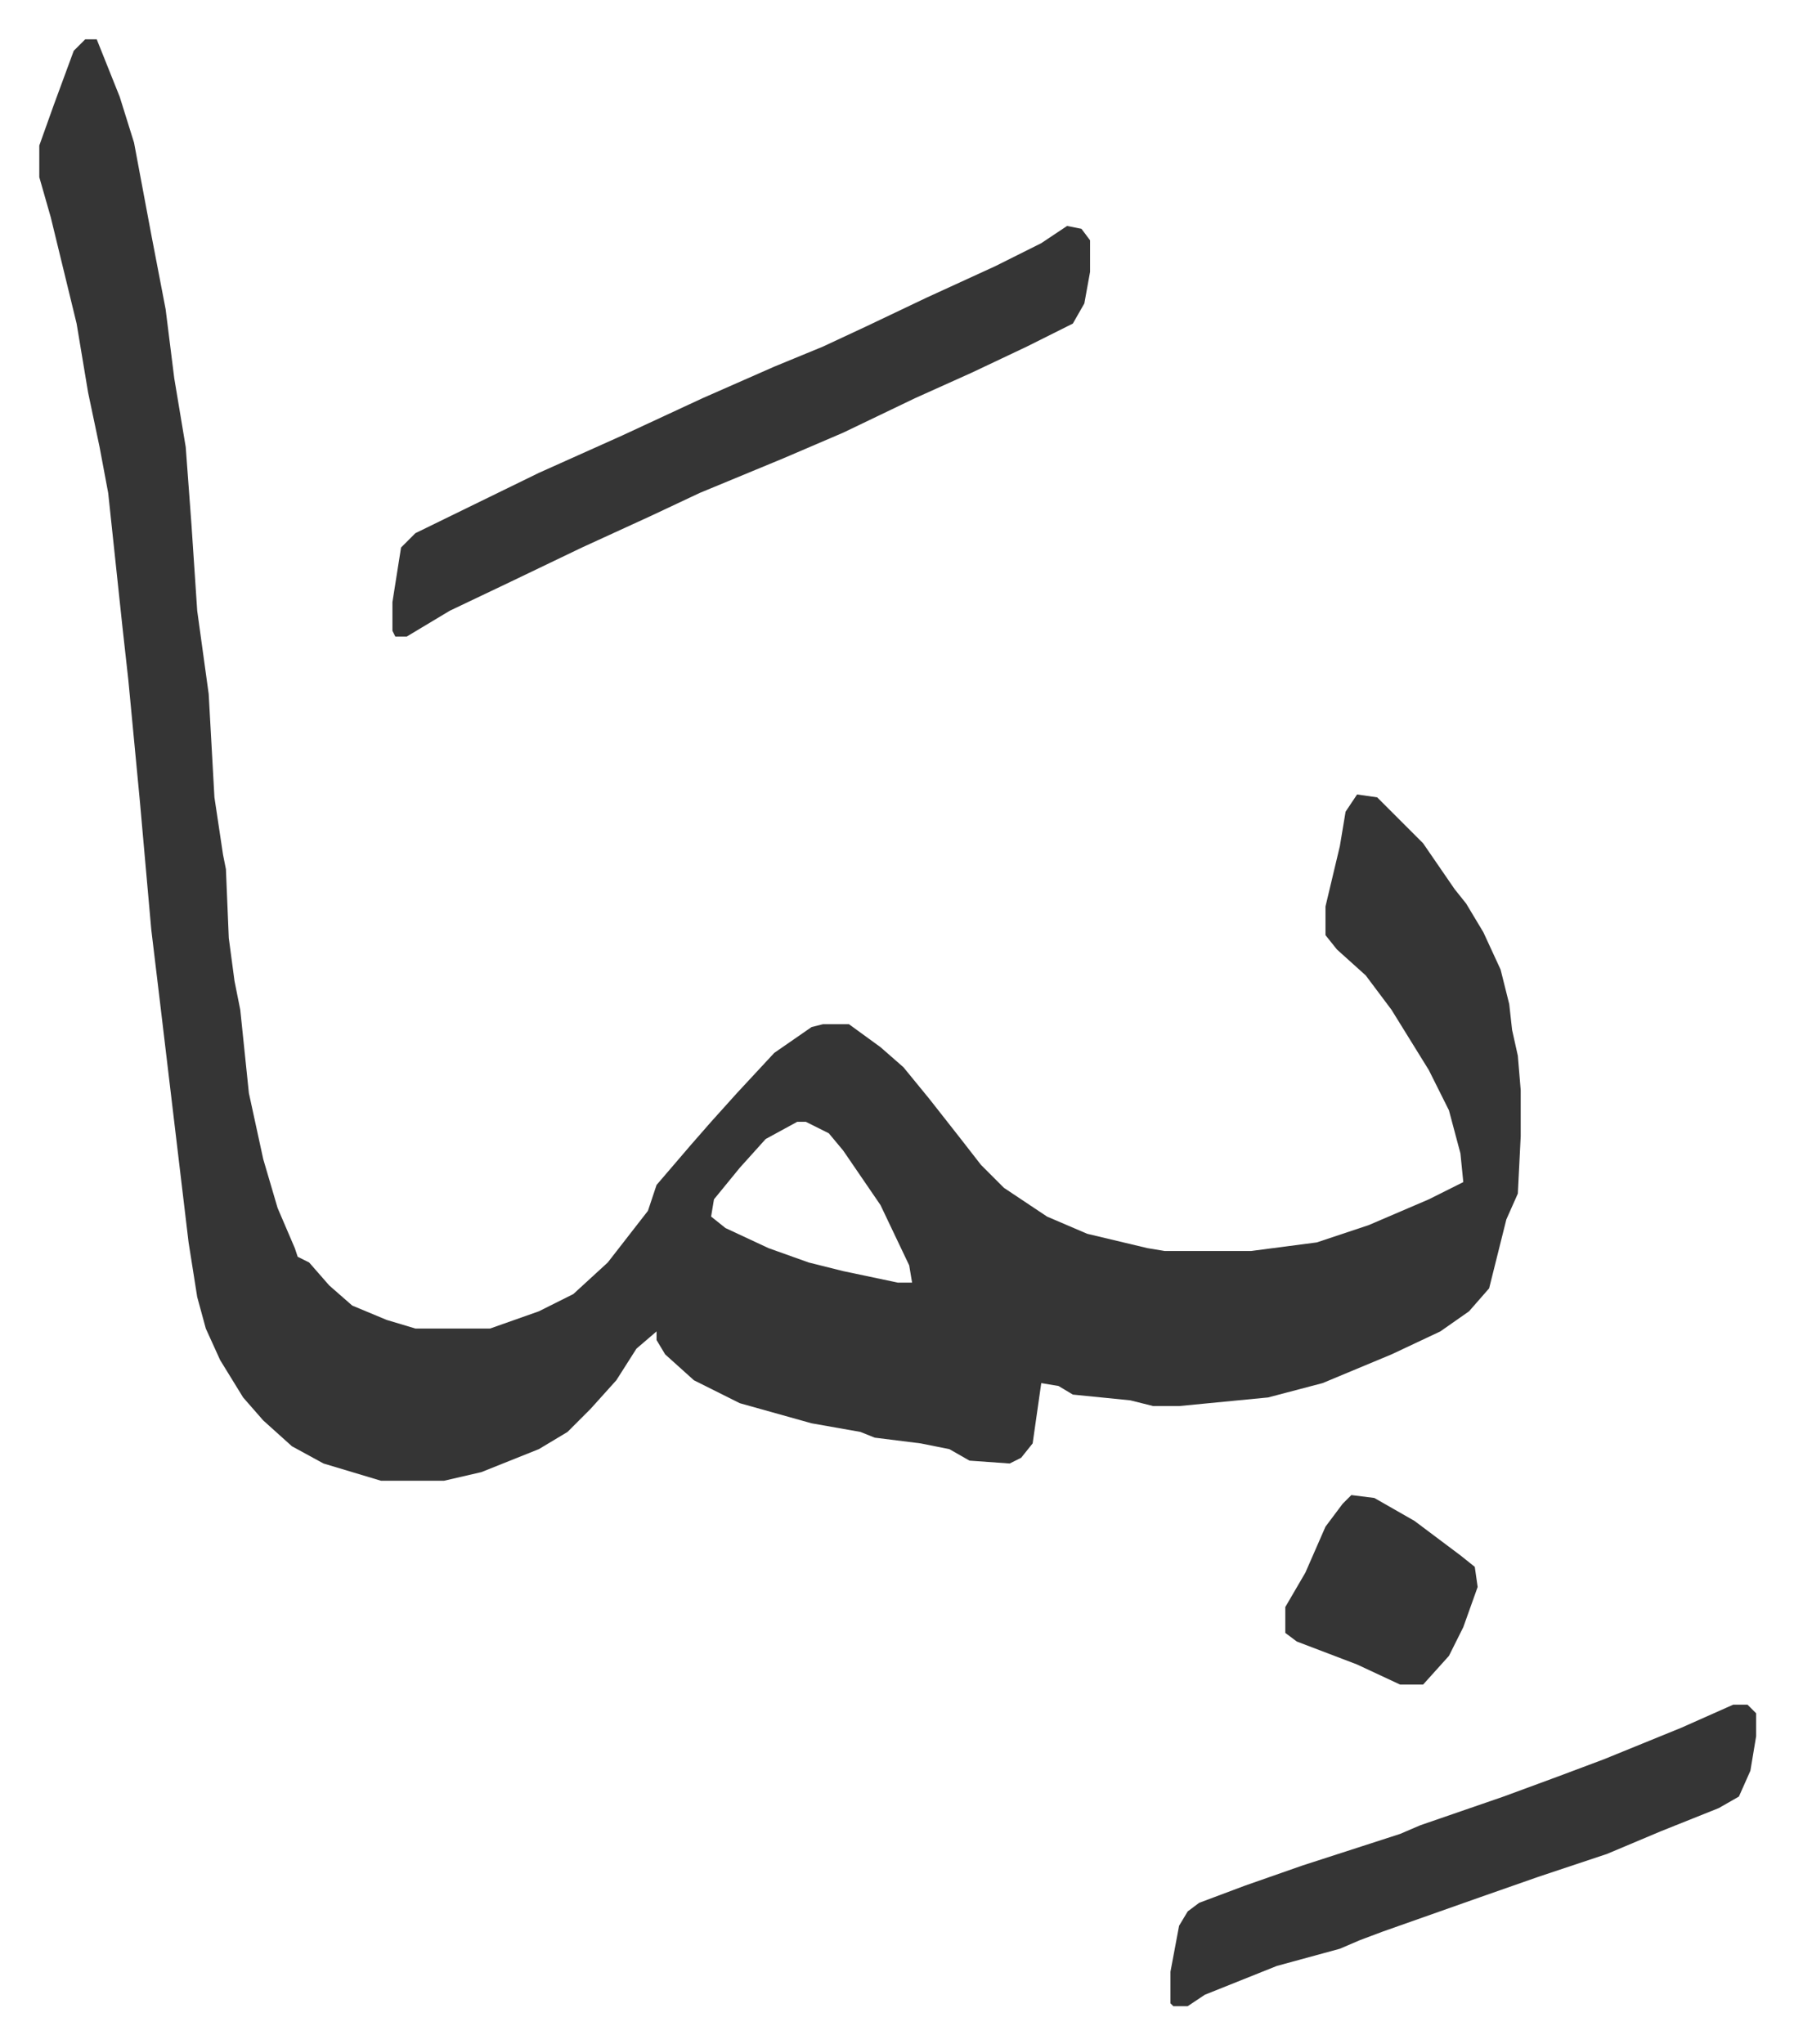
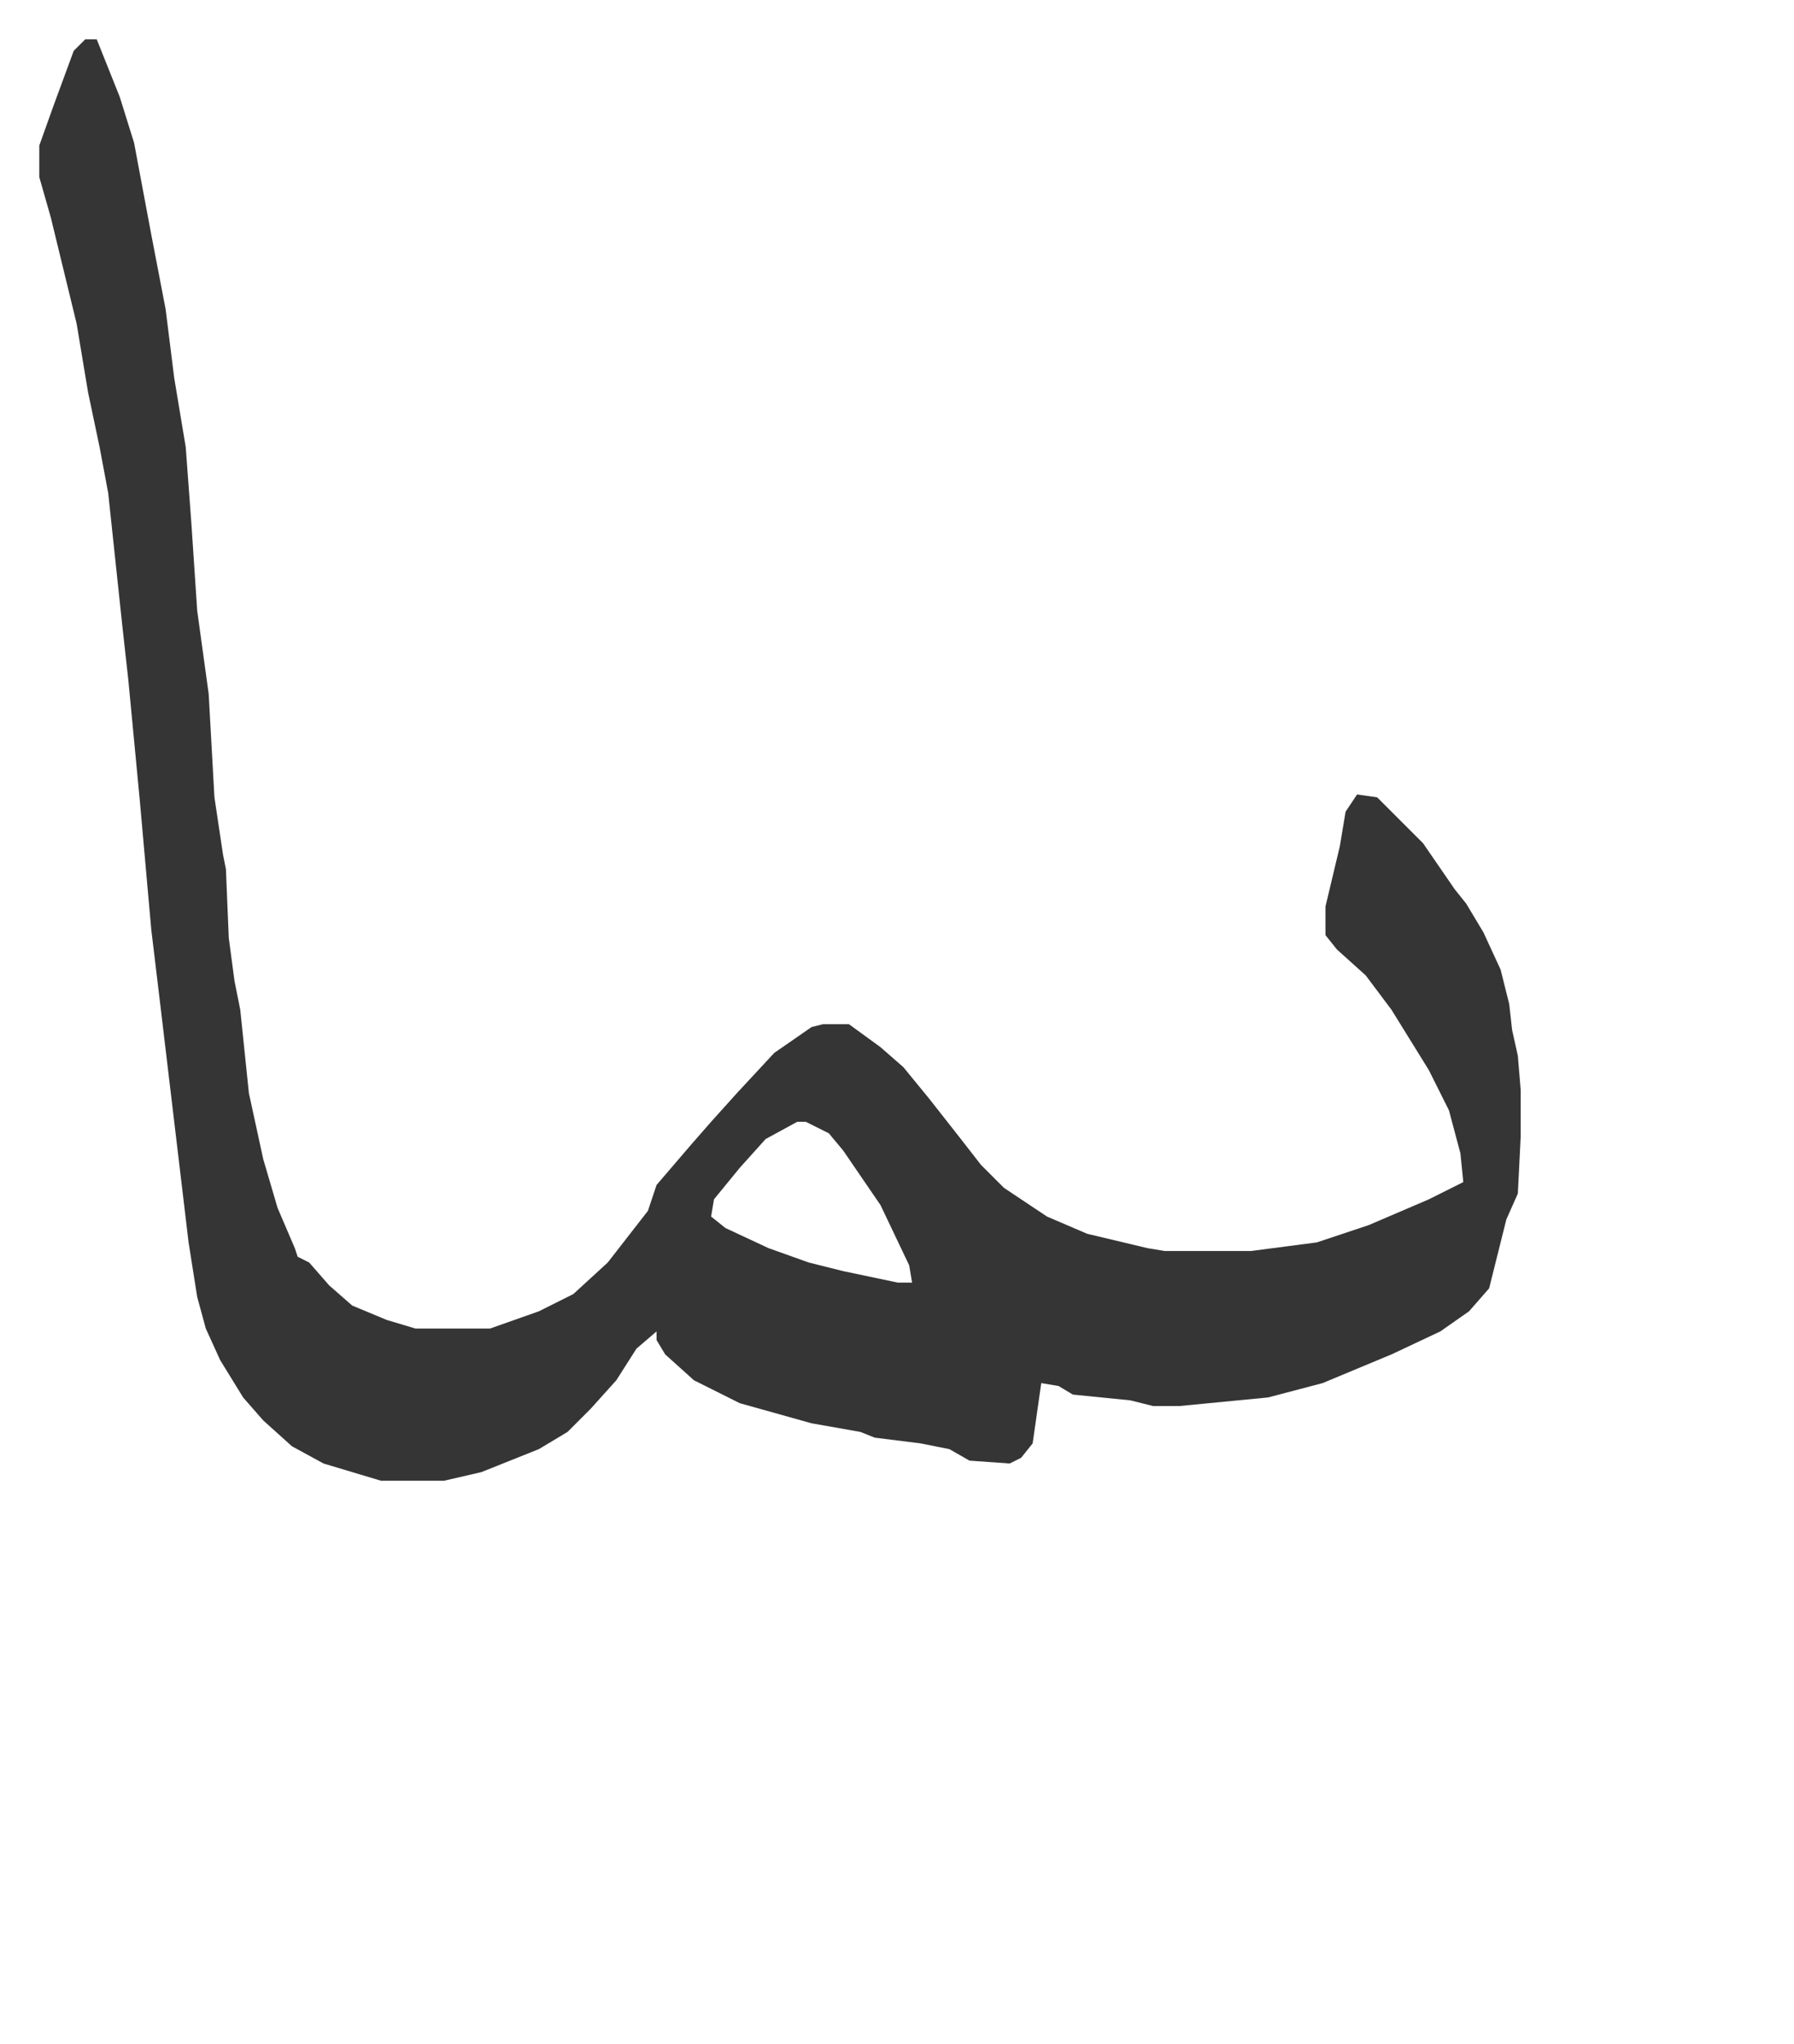
<svg xmlns="http://www.w3.org/2000/svg" role="img" viewBox="-13.69 460.31 624.88 711.88">
  <path fill="#353535" id="rule_normal" d="M16 474h4l8 20 5 16 6 32 5 26 3 24 4 24 2 27 2 30 4 29 2 36 3 20 1 5 1 24 2 15 2 10 3 29 5 23 5 17 6 14 1 3 4 2 7 8 8 7 12 5 10 3h26l17-6 12-6 12-11 14-18 3-9 12-14 7-8 9-10 13-14 13-9 4-1h9l11 8 8 7 9 11 11 14 7 9 8 8 15 10 14 6 21 5 6 1h30l23-3 18-6 21-9 12-6-1-10-4-15-7-14-13-21-9-12-10-9-4-5v-10l5-21 2-12 4-6 7 1 16 16 11 16 4 5 6 10 6 13 3 12 1 9 2 9 1 12v16l-1 20-4 9-6 24-7 8-10 7-17 8-24 10-19 5-31 3h-9l-8-2-20-2-5-3-6-1-3 21-4 5-4 2-14-1-7-4-10-2-16-2-5-2-17-3-25-7-16-8-10-9-3-5v-3l-7 6-7 11-9 10-8 8-10 6-20 8-13 3h-22l-20-6-11-6-10-9-7-8-8-13-5-11-3-11-3-19-10-84-3-25-4-45-4-42-2-18-5-47-3-16-4-19-4-24-9-37-4-14v-11l5-14 7-19zm248 377l-11 6-9 10-9 11-1 6 5 4 15 7 14 5 12 3 19 4h5l-1-6-10-21-13-19-5-6-8-4z" />
-   <path fill="#353535" id="rule_normal" d="M358 539l5 1 3 4v11l-2 11-4 7-16 8-19 9-20 9-25 12-21 9-29 12-17 8-24 11-25 12-21 10-10 6-5 3h-4l-1-2v-10l3-19 5-5 43-21 29-13 28-13 25-11 17-7 15-7 21-10 24-11 16-8zm232 515h5l3 3v8l-2 12-4 9-7 4-20 8-19 8-24 8-20 7-17 6-17 6-8 3-7 3-22 6-25 10-6 4h-5l-1-1v-11l3-16 3-5 4-3 16-6 20-7 34-11 7-3 29-10 19-7 16-6 27-11zm-133-73l8 1 14 8 16 12 5 4 1 7-5 14-5 10-9 10h-8l-15-7-21-8-4-3v-9l7-12 7-16 6-8z" />
</svg>